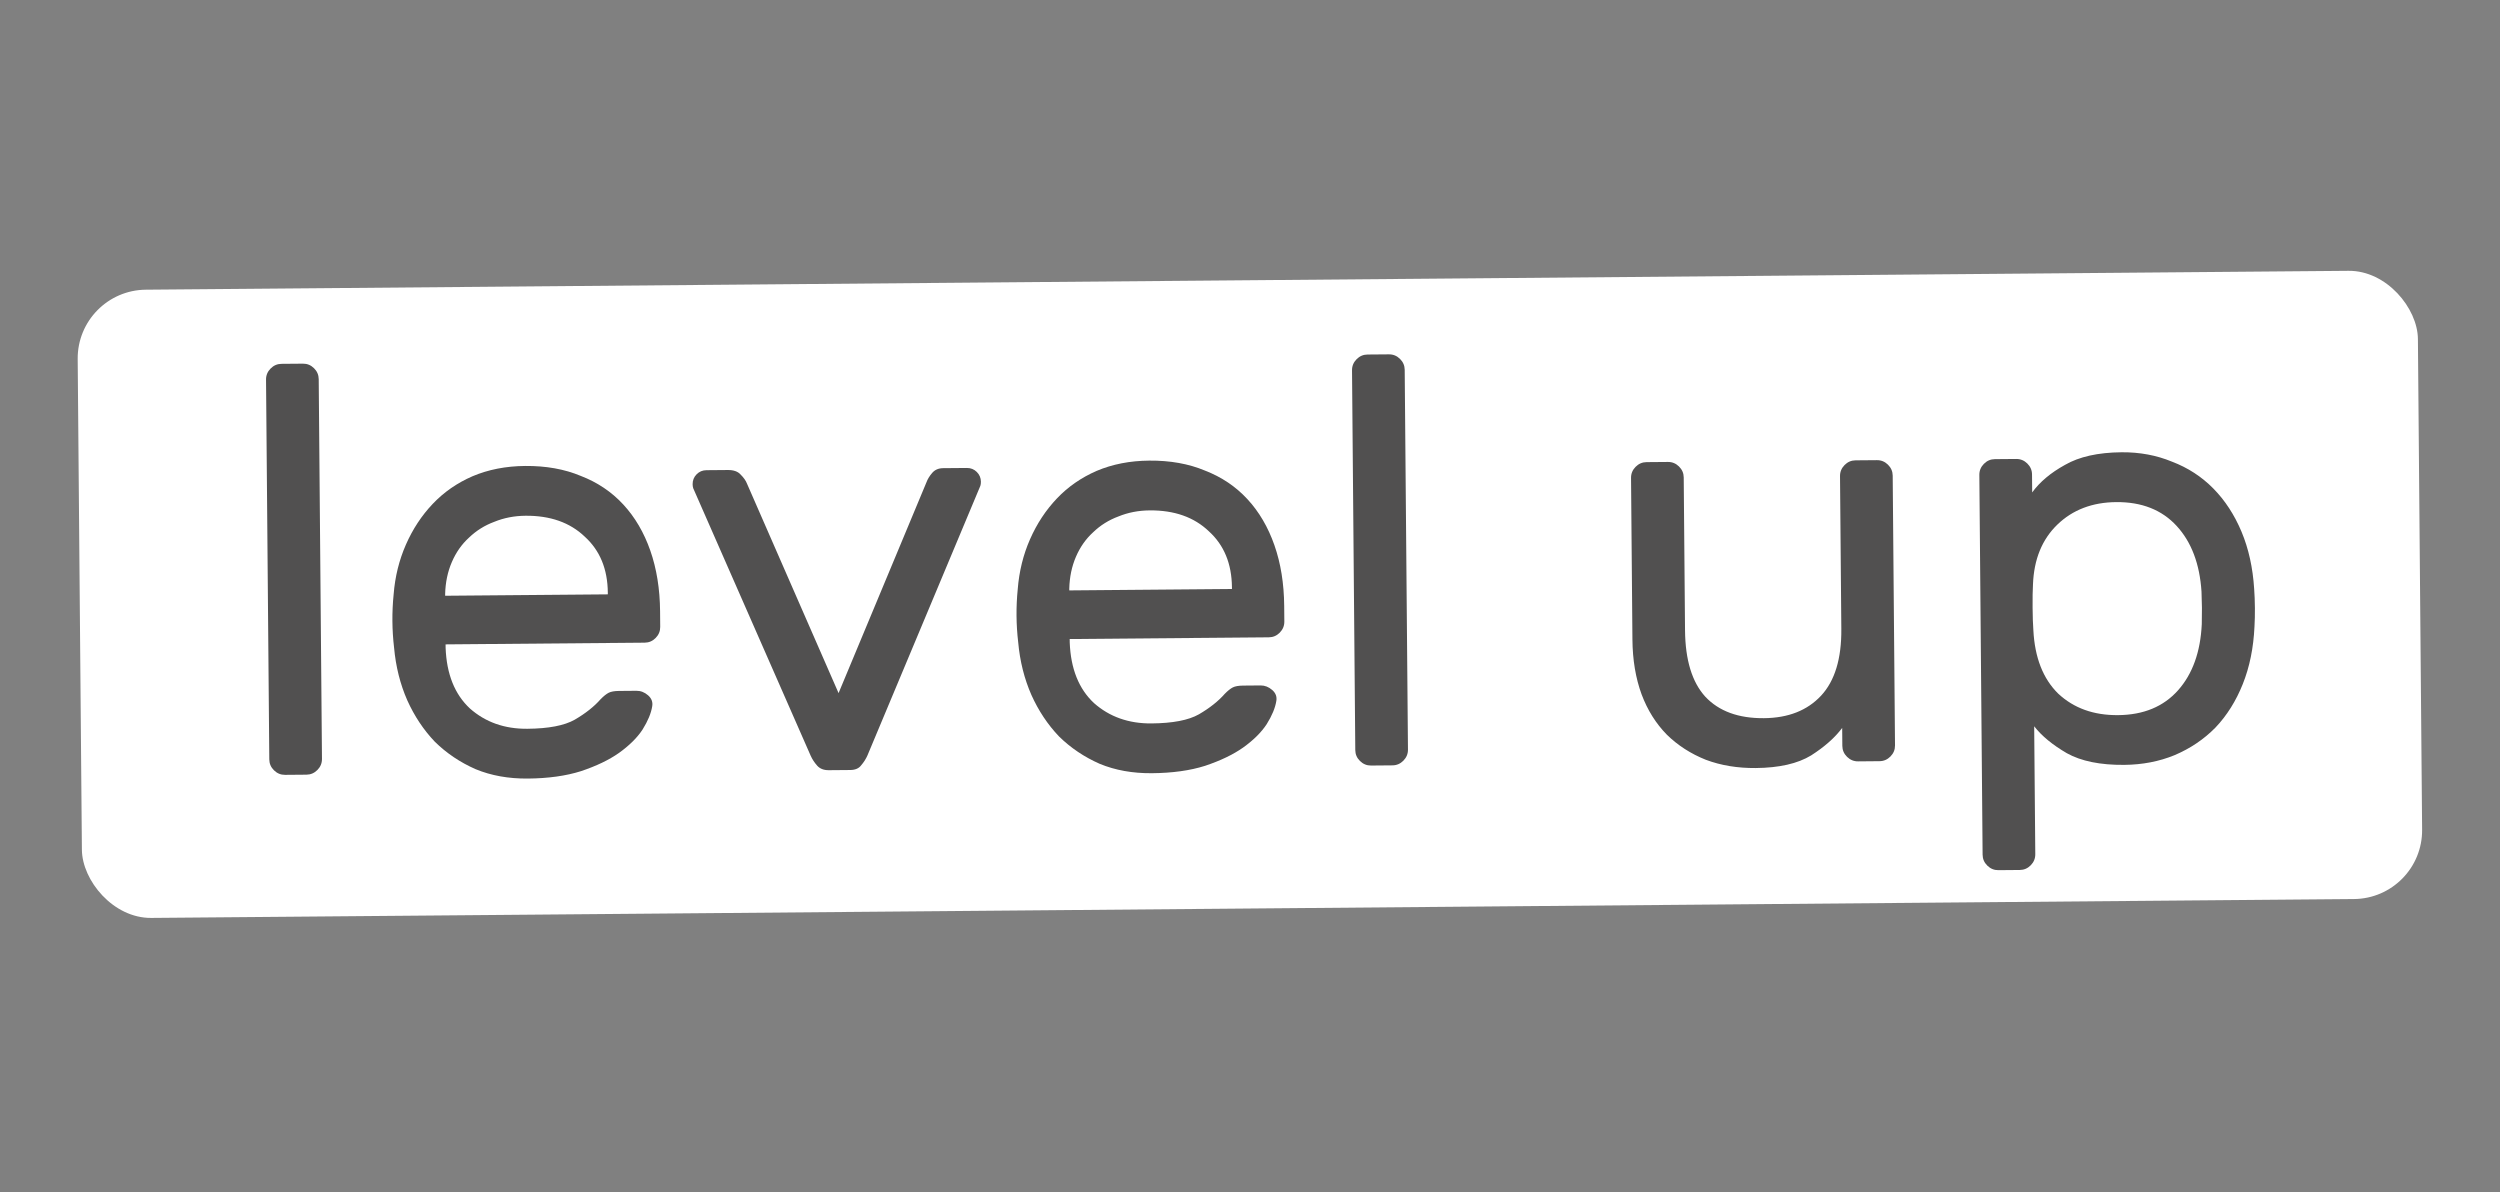
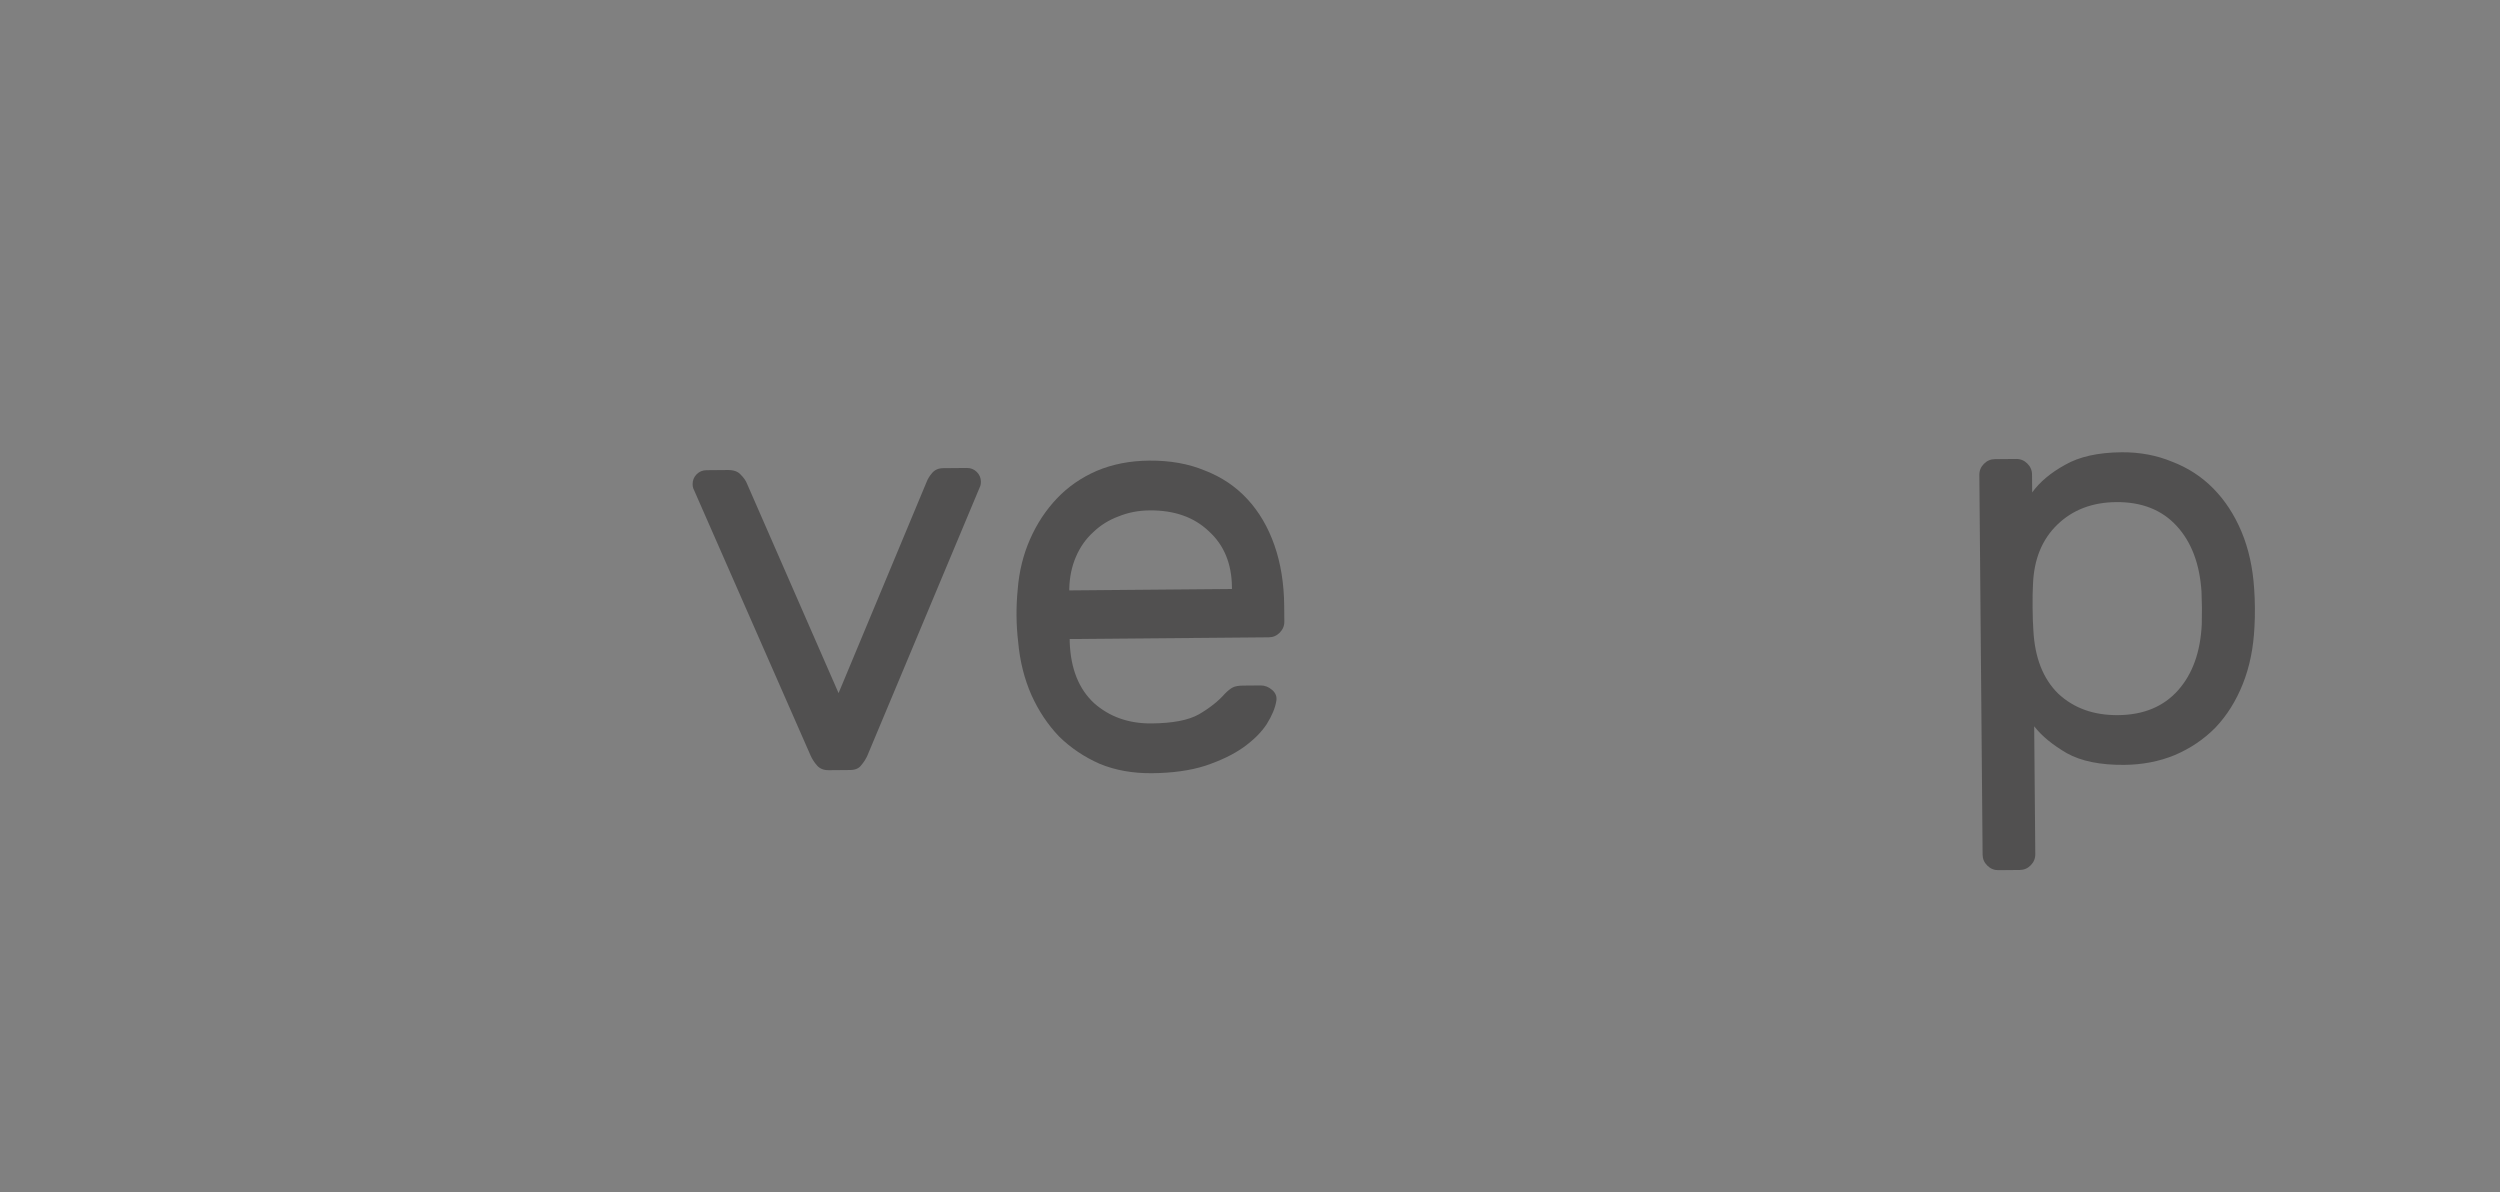
<svg xmlns="http://www.w3.org/2000/svg" width="237" height="113" viewBox="0 0 237 113" fill="none">
  <rect x="0" y="0" width="237" height="113" fill="#808080" stroke="none" />
-   <rect x="7.309" y="27.519" width="221.861" height="59.558" rx="6.518" transform="rotate(-0.491 7.309 27.519)" fill="white" />
-   <path d="M30.523 71.944C30.526 72.347 30.383 72.696 30.092 72.991C29.802 73.286 29.456 73.435 29.053 73.439L27.023 73.456C26.62 73.46 26.272 73.316 25.976 73.026C25.681 72.736 25.532 72.39 25.529 71.987L25.22 35.986C25.216 35.584 25.36 35.235 25.65 34.94C25.94 34.645 26.286 34.495 26.689 34.492L28.719 34.475C29.122 34.471 29.471 34.614 29.766 34.905C30.061 35.195 30.21 35.541 30.214 35.944L30.523 71.944Z" fill="#515050" />
-   <path d="M37.316 56.354C37.448 54.67 37.837 53.093 38.483 51.624C39.129 50.155 39.977 48.867 41.029 47.761C42.081 46.654 43.335 45.783 44.794 45.149C46.288 44.514 47.95 44.189 49.779 44.173C51.755 44.156 53.514 44.47 55.056 45.116C56.635 45.724 57.978 46.627 59.086 47.825C60.194 49.023 61.048 50.479 61.648 52.194C62.248 53.908 62.557 55.827 62.576 57.949L62.588 59.431C62.592 59.833 62.448 60.182 62.158 60.477C61.868 60.772 61.522 60.921 61.119 60.925L42.241 61.087L42.244 61.416C42.338 63.903 43.105 65.818 44.543 67.159C46.018 68.464 47.834 69.107 49.993 69.088C52.005 69.071 53.503 68.784 54.486 68.226C55.505 67.632 56.323 66.985 56.939 66.284C57.229 65.989 57.484 65.786 57.702 65.674C57.921 65.562 58.25 65.505 58.689 65.501L60.335 65.487C60.738 65.484 61.105 65.627 61.437 65.916C61.768 66.206 61.899 66.553 61.83 66.956C61.725 67.615 61.421 68.35 60.916 69.159C60.41 69.932 59.666 70.67 58.684 71.374C57.739 72.04 56.536 72.618 55.077 73.106C53.654 73.557 51.973 73.791 50.034 73.808C48.204 73.823 46.555 73.526 45.086 72.917C43.617 72.271 42.329 71.404 41.222 70.316C40.152 69.191 39.281 67.881 38.609 66.387C37.937 64.856 37.521 63.194 37.359 61.403C37.162 59.722 37.147 58.039 37.316 56.354ZM42.201 56.477L57.622 56.345L57.621 56.18C57.602 53.948 56.873 52.18 55.435 50.875C54.033 49.533 52.161 48.873 49.82 48.893C48.759 48.902 47.773 49.093 46.861 49.467C45.949 49.804 45.149 50.305 44.459 50.969C43.769 51.597 43.227 52.37 42.833 53.288C42.438 54.206 42.227 55.214 42.2 56.312L42.201 56.477Z" fill="#515050" />
  <path d="M78.571 73.014C78.095 73.018 77.728 72.875 77.469 72.585C77.211 72.294 77.007 71.985 76.858 71.657L65.718 46.286C65.681 46.177 65.662 46.049 65.66 45.903C65.657 45.537 65.782 45.225 66.036 44.967C66.29 44.708 66.6 44.578 66.966 44.574L68.997 44.557C69.545 44.552 69.949 44.695 70.208 44.986C70.503 45.276 70.707 45.567 70.819 45.859L79.496 65.707L87.832 45.713C87.939 45.419 88.119 45.125 88.373 44.83C88.626 44.535 88.973 44.386 89.412 44.382L91.662 44.363C92.028 44.36 92.34 44.485 92.598 44.739C92.856 44.993 92.987 45.303 92.99 45.669C92.991 45.815 92.974 45.943 92.939 46.053L82.236 71.611C82.092 71.941 81.894 72.254 81.64 72.549C81.423 72.843 81.077 72.993 80.601 72.997L78.571 73.014Z" fill="#515050" />
  <path d="M96.482 55.847C96.614 54.163 97.003 52.586 97.649 51.117C98.295 49.648 99.144 48.36 100.196 47.253C101.247 46.147 102.502 45.276 103.96 44.641C105.455 44.007 107.117 43.681 108.946 43.666C110.922 43.649 112.681 43.963 114.223 44.608C115.801 45.217 117.145 46.12 118.253 47.318C119.361 48.516 120.215 49.972 120.815 51.687C121.415 53.401 121.724 55.319 121.742 57.441L121.755 58.923C121.758 59.326 121.615 59.674 121.325 59.97C121.035 60.265 120.688 60.414 120.286 60.418L101.407 60.58L101.41 60.909C101.505 63.396 102.271 65.31 103.71 66.652C105.184 67.956 107.001 68.599 109.16 68.581C111.172 68.564 112.67 68.276 113.653 67.719C114.672 67.125 115.49 66.478 116.106 65.777C116.396 65.482 116.65 65.278 116.869 65.167C117.088 65.055 117.416 64.998 117.855 64.994L119.502 64.98C119.904 64.976 120.271 65.119 120.603 65.409C120.935 65.699 121.066 66.046 120.996 66.449C120.892 67.108 120.587 67.843 120.082 68.652C119.576 69.424 118.833 70.163 117.851 70.866C116.905 71.533 115.703 72.11 114.243 72.599C112.82 73.05 111.139 73.284 109.2 73.3C107.371 73.316 105.722 73.019 104.253 72.41C102.784 71.764 101.496 70.897 100.389 69.809C99.318 68.683 98.447 67.374 97.776 65.879C97.104 64.348 96.687 62.687 96.526 60.896C96.328 59.214 96.314 57.531 96.482 55.847ZM101.368 55.97L116.789 55.837L116.788 55.673C116.768 53.441 116.04 51.673 114.602 50.368C113.2 49.026 111.328 48.365 108.987 48.385C107.926 48.394 106.939 48.586 106.028 48.959C105.116 49.297 104.315 49.797 103.626 50.462C102.936 51.09 102.394 51.863 101.999 52.781C101.605 53.699 101.394 54.707 101.367 55.805L101.368 55.97Z" fill="#515050" />
-   <path d="M133.475 71.062C133.478 71.464 133.335 71.813 133.044 72.108C132.754 72.403 132.408 72.553 132.005 72.556L129.975 72.573C129.573 72.577 129.224 72.434 128.928 72.143C128.633 71.853 128.484 71.507 128.481 71.105L128.172 35.104C128.168 34.701 128.312 34.352 128.602 34.057C128.892 33.762 129.238 33.613 129.641 33.609L131.671 33.592C132.074 33.588 132.423 33.732 132.718 34.022C133.013 34.312 133.162 34.658 133.166 35.061L133.475 71.062Z" fill="#515050" />
-   <path d="M154.623 45.305C154.619 44.902 154.762 44.553 155.053 44.258C155.343 43.963 155.689 43.814 156.092 43.81L158.122 43.793C158.525 43.789 158.873 43.933 159.169 44.223C159.464 44.513 159.613 44.859 159.617 45.262L159.741 59.75C159.765 62.567 160.405 64.665 161.661 66.045C162.953 67.424 164.807 68.104 167.221 68.083C169.526 68.063 171.331 67.353 172.637 65.951C173.942 64.549 174.582 62.44 174.558 59.623L174.434 45.135C174.43 44.732 174.574 44.384 174.864 44.088C175.154 43.793 175.501 43.644 175.903 43.64L177.933 43.623C178.336 43.62 178.685 43.763 178.98 44.053C179.275 44.343 179.424 44.69 179.428 45.092L179.647 70.666C179.651 71.068 179.507 71.417 179.217 71.712C178.927 72.007 178.581 72.157 178.178 72.16L176.148 72.178C175.745 72.181 175.396 72.038 175.101 71.748C174.806 71.457 174.657 71.111 174.653 70.709L174.639 69.007C173.951 69.928 172.971 70.796 171.697 71.612C170.423 72.391 168.67 72.79 166.439 72.81C164.719 72.824 163.144 72.564 161.712 72.027C160.28 71.454 159.048 70.659 158.014 69.644C156.981 68.592 156.183 67.318 155.622 65.823C155.06 64.291 154.77 62.555 154.754 60.616L154.623 45.305Z" fill="#515050" />
  <path d="M201.379 72.51C199.111 72.53 197.297 72.161 195.936 71.404C194.576 70.611 193.544 69.76 192.841 68.851L192.945 80.98C192.948 81.382 192.805 81.731 192.515 82.026C192.225 82.321 191.878 82.471 191.476 82.474L189.445 82.491C189.043 82.495 188.694 82.352 188.399 82.061C188.104 81.771 187.954 81.425 187.951 81.022L187.642 45.022C187.639 44.619 187.782 44.27 188.072 43.975C188.363 43.68 188.709 43.531 189.111 43.527L191.142 43.51C191.544 43.506 191.893 43.65 192.188 43.94C192.483 44.23 192.633 44.576 192.636 44.979L192.651 46.68C193.374 45.686 194.409 44.817 195.757 44.074C197.104 43.294 198.893 42.895 201.125 42.875C202.845 42.861 204.439 43.158 205.908 43.767C207.413 44.34 208.719 45.188 209.826 46.313C210.933 47.438 211.823 48.803 212.496 50.407C213.168 52.011 213.568 53.819 213.695 55.83C213.736 56.378 213.759 56.982 213.765 57.64C213.77 58.262 213.757 58.848 213.725 59.397C213.633 61.41 213.264 63.224 212.619 64.84C211.975 66.455 211.108 67.835 210.02 68.978C208.932 70.085 207.641 70.956 206.146 71.591C204.688 72.189 203.099 72.495 201.379 72.51ZM192.726 55.406C192.694 55.955 192.682 56.687 192.69 57.602C192.697 58.48 192.722 59.193 192.763 59.741C192.895 62.338 193.68 64.344 195.119 65.758C196.595 67.136 198.485 67.815 200.79 67.795C203.205 67.775 205.101 66.99 206.478 65.441C207.855 63.893 208.605 61.801 208.729 59.165C208.757 58.141 208.748 57.116 208.703 56.092C208.534 53.459 207.747 51.38 206.344 49.856C204.941 48.331 203.031 47.579 200.617 47.6C198.348 47.619 196.489 48.33 195.037 49.733C193.585 51.136 192.815 53.027 192.726 55.406Z" fill="#515050" />
</svg>